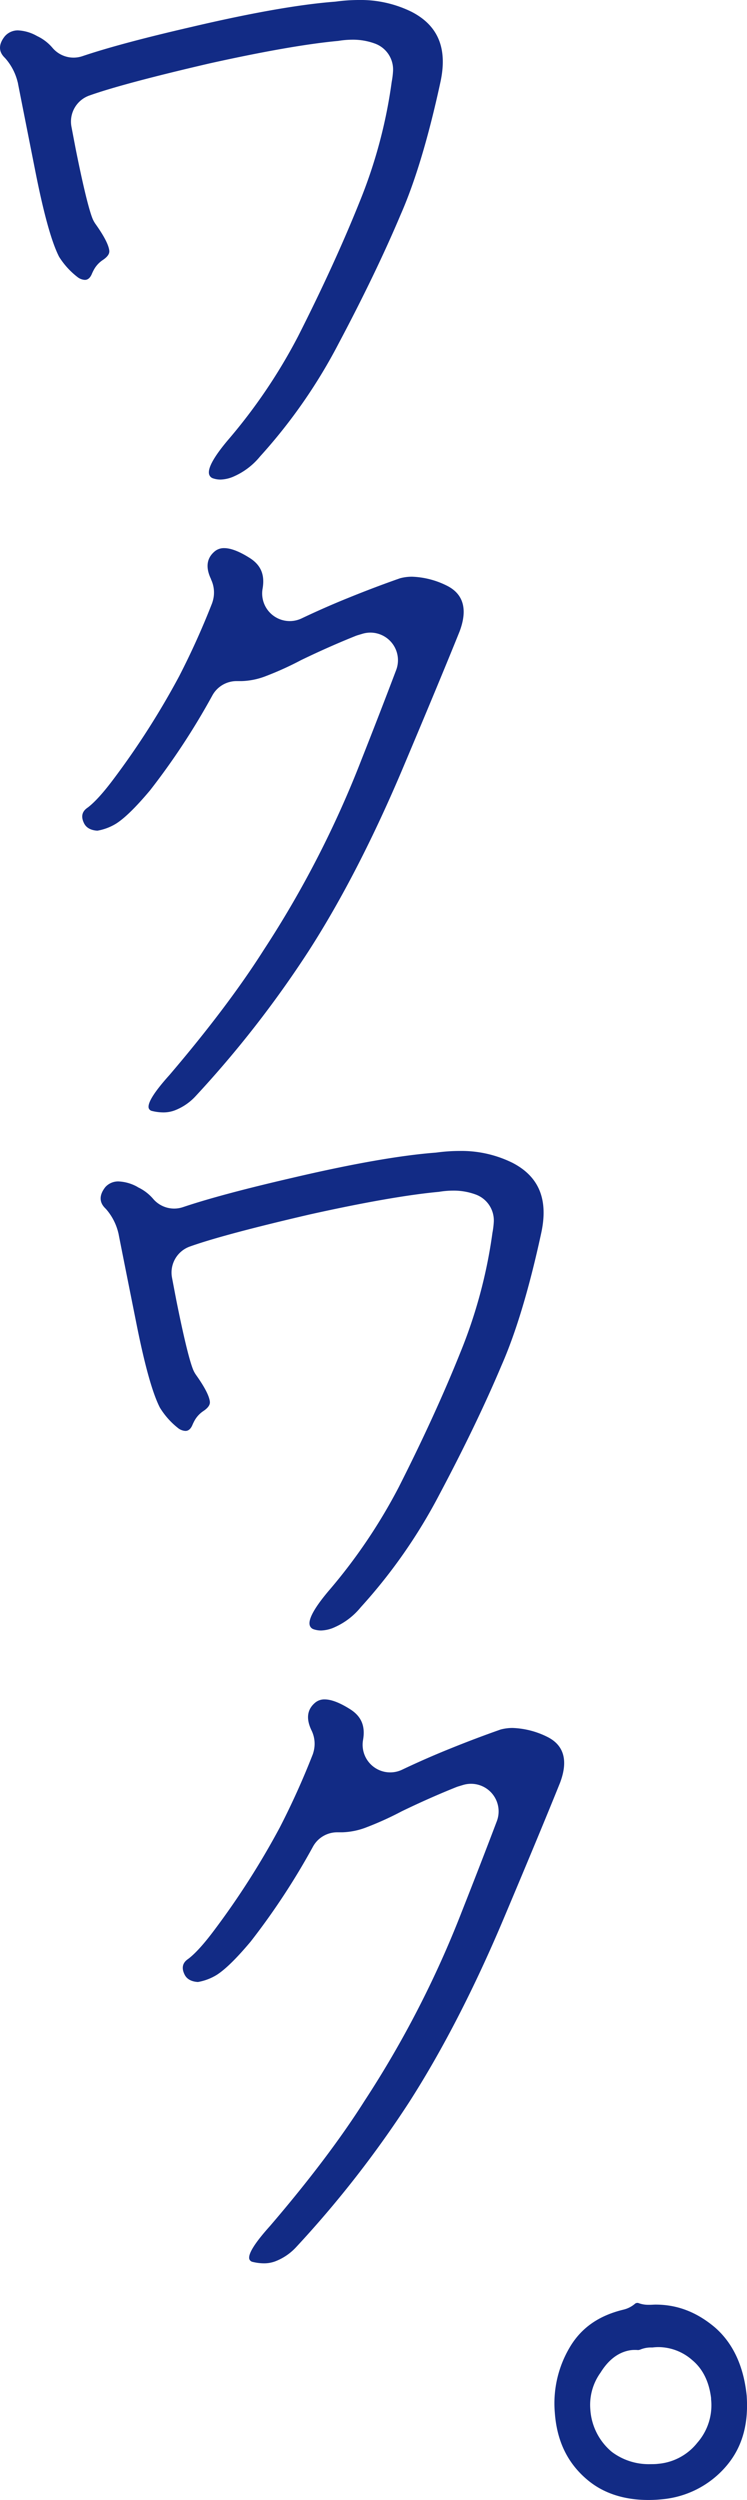
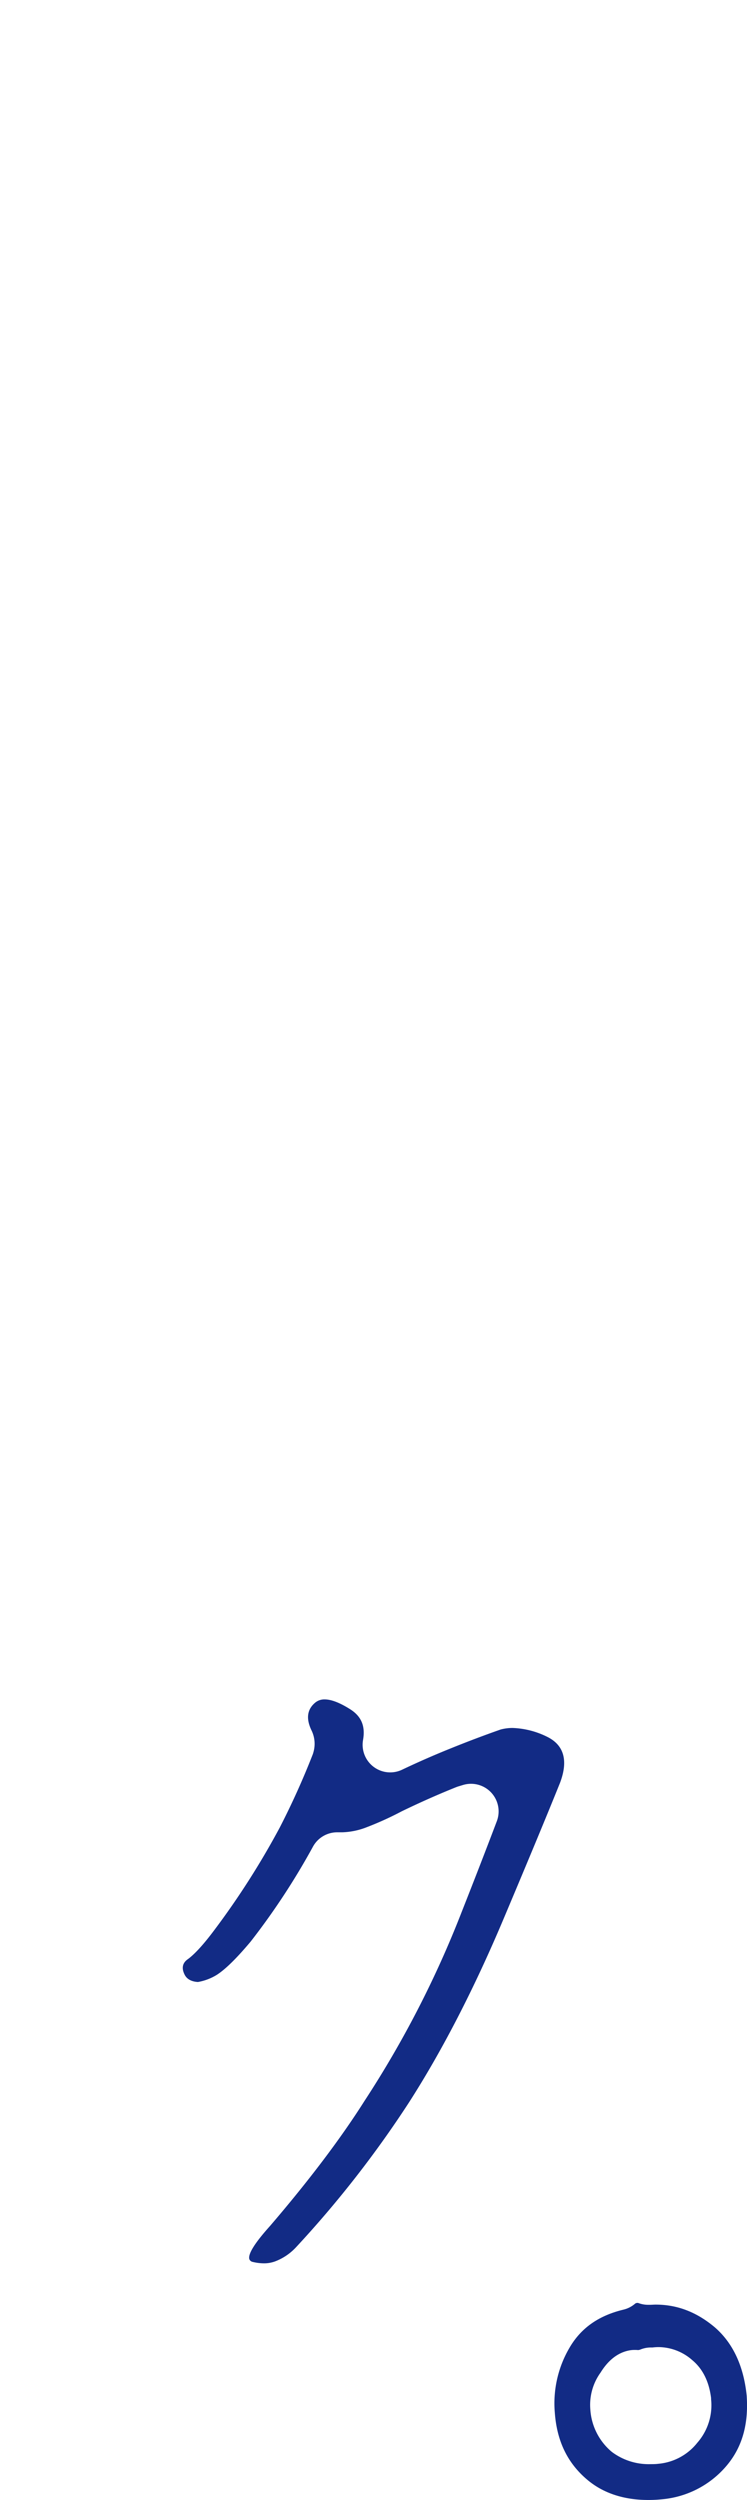
<svg xmlns="http://www.w3.org/2000/svg" viewBox="0 0 270.8 905.44">
  <defs>
    <style>.cls-1{fill:#122b85;}</style>
  </defs>
  <title>アセット 15</title>
  <g id="レイヤー_2" data-name="レイヤー 2">
    <g id="レイヤー_1-2" data-name="レイヤー 1">
-       <path class="cls-1" d="M79.95,173.69a8.3,8.3,0,0,1-2.83-.48,2.11,2.11,0,0,1-1.33-1.49c-.52-2.16,1.75-6.28,6.76-12.24a198.42,198.42,0,0,0,25.5-37.66c8.81-17.37,16.29-33.71,22.26-48.59A178.85,178.85,0,0,0,142,29.64a30,30,0,0,0,.49-4,10,10,0,0,0-6.37-9.78,23,23,0,0,0-8.35-1.48,32.25,32.25,0,0,0-5.17.44c-10.89,1-26.6,3.7-46.69,8.16-20.88,4.85-35.52,8.76-43.6,11.65A10,10,0,0,0,25.9,45.87q.73,3.85,1.54,8.08c1.79,8.93,4.27,20.43,6,24.95a10,10,0,0,0,1.19,2.23c3.16,4.45,4.79,7.64,5,9.74,0,.4.14,1.64-2.36,3.3a10,10,0,0,0-3,3.11,16.32,16.32,0,0,0-1,2c-.9,2.09-2.14,2.09-2.54,2.09a4.74,4.74,0,0,1-2.45-.88A28.13,28.13,0,0,1,21.42,93c-2.69-5.26-5.49-15.27-8.54-30.6q-5-25.23-6.36-32.14,0-.2-.09-.4a20.24,20.24,0,0,0-4.25-8.44q-.23-.27-.47-.52c-.84-.85-3.38-3.44,0-7.72A6.24,6.24,0,0,1,6.48,11a15.39,15.39,0,0,1,6.86,2l.15.08A16.58,16.58,0,0,1,19,17.29a10,10,0,0,0,10.85,3.06c9.36-3.15,22.33-6.62,39.64-10.61C91.17,4.65,108.63,1.58,121.39.61l.54-.06A62.64,62.64,0,0,1,130,0a41.79,41.79,0,0,1,19.23,4.29c9.69,5,13.1,13.36,10.4,25.6-4.33,20-9.17,36-14.38,47.83l-.06.14c-6,14.21-13.56,29.85-22.4,46.49a194.4,194.4,0,0,1-28.39,40.83l-.25.29a25.42,25.42,0,0,1-9.19,7A12.75,12.75,0,0,1,79.95,173.69Z" />
-       <path class="cls-1" d="M59.15,402.89a17.43,17.43,0,0,1-4-.51,1.61,1.61,0,0,1-1.23-1c-.55-1.82,1.94-5.83,7.4-11.91l.15-.17C75.53,372.83,87,357.62,95.64,344a369.61,369.61,0,0,0,35.29-68.59c4.75-12,9-23,12.69-32.75a10,10,0,0,0-12.25-13.11l-1.67.5q-.43.13-.85.3c-6.34,2.54-12.94,5.46-19.62,8.69l-.16.08a115.29,115.29,0,0,1-12.35,5.62l-.16.06a26.29,26.29,0,0,1-8.93,1.88c-.37,0-.74,0-1.09,0s-.53,0-.79,0A10,10,0,0,0,77,251.85a255.81,255.81,0,0,1-22.58,34.37c-5.13,6.11-9.12,10-12.2,12a19.28,19.28,0,0,1-6.91,2.64c-1.64-.09-3.8-.62-4.82-2.64-1.2-2.37-.81-4.26,1.14-5.62l.47-.35c2.51-2,5.52-5.34,9.2-10.27A289.25,289.25,0,0,0,65,244.82l.06-.12a282.94,282.94,0,0,0,11.79-26.13q.17-.46.3-.94a11,11,0,0,0-.64-7.76l0-.1c-2-4.15-1.64-7.49,1.17-9.94a5.17,5.17,0,0,1,3.61-1.31c2.35,0,5.4,1.16,9.07,3.46,4.21,2.6,5.72,6.16,4.83,11.24A10,10,0,0,0,109.28,224c6-2.85,11.82-5.39,17.25-7.57,6.38-2.59,12.59-4.93,18.51-7a16.74,16.74,0,0,1,4.37-.56,30.52,30.52,0,0,1,12.43,3.17c6.18,3,7.79,8.62,4.77,16.66-4.49,11.15-11.29,27.52-20.21,48.66C135.61,303,124,325.67,111.75,344.66A386.42,386.42,0,0,1,71,396.91h0a20.07,20.07,0,0,1-7.61,5.23l-.16.06A11.54,11.54,0,0,1,59.15,402.89Z" />
-       <path class="cls-1" d="M116.42,590.53a8.32,8.32,0,0,1-2.83-.48,2.12,2.12,0,0,1-1.33-1.49c-.52-2.16,1.75-6.28,6.76-12.24a198.47,198.47,0,0,0,25.51-37.66c8.81-17.38,16.29-33.71,22.26-48.59a178.89,178.89,0,0,0,11.73-43.59,30,30,0,0,0,.49-4,10,10,0,0,0-6.37-9.78,23,23,0,0,0-8.35-1.48,32.26,32.26,0,0,0-5.17.44c-10.89,1-26.6,3.7-46.7,8.16-20.87,4.84-35.51,8.76-43.6,11.65a10,10,0,0,0-6.46,11.28q.73,3.85,1.54,8.08c1.79,8.93,4.26,20.43,6,24.94A10,10,0,0,0,71.09,498c3.16,4.45,4.79,7.64,5,9.74,0,.4.14,1.64-2.36,3.31a10,10,0,0,0-3,3.11,16.25,16.25,0,0,0-1,2c-.9,2.09-2.14,2.09-2.54,2.09a4.74,4.74,0,0,1-2.45-.88,28.12,28.12,0,0,1-6.78-7.56c-2.69-5.26-5.49-15.27-8.54-30.6Q44.37,454,43,447c0-.13-.06-.27-.09-.4a20.25,20.25,0,0,0-4.25-8.44q-.23-.27-.47-.51c-.84-.85-3.38-3.44,0-7.72A6.24,6.24,0,0,1,43,427.89a15.4,15.4,0,0,1,6.86,2L50,430a16.58,16.58,0,0,1,5.47,4.14,10,10,0,0,0,10.85,3.06c9.36-3.14,22.33-6.61,39.64-10.61,21.72-5.09,39.19-8.16,51.94-9.13l.54-.06a62.81,62.81,0,0,1,8.1-.55,41.79,41.79,0,0,1,19.23,4.29c9.69,5,13.1,13.36,10.4,25.6-4.33,20-9.17,36-14.38,47.83l-.06.14c-6,14.21-13.56,29.85-22.4,46.49A194.47,194.47,0,0,1,130.88,582l-.25.29a25.42,25.42,0,0,1-9.19,7A12.74,12.74,0,0,1,116.42,590.53Z" />
      <path class="cls-1" d="M95.62,819.73a17.45,17.45,0,0,1-4-.51,1.61,1.61,0,0,1-1.23-1c-.55-1.82,1.94-5.83,7.4-11.91l.15-.17c14.09-16.43,25.59-31.64,34.19-45.22a369.56,369.56,0,0,0,35.29-68.59c4.74-12,9-23,12.69-32.74a10,10,0,0,0-12.24-13.11l-1.69.51q-.43.13-.85.3c-6.32,2.53-12.92,5.45-19.62,8.69l-.16.08a115.88,115.88,0,0,1-12.35,5.62l-.16.06a26.3,26.3,0,0,1-8.93,1.88c-.37,0-.74,0-1.09,0s-.53,0-.79,0a10,10,0,0,0-8.78,5.21,255.85,255.85,0,0,1-22.58,34.37c-5.13,6.11-9.12,10-12.2,12a19.25,19.25,0,0,1-6.91,2.64c-1.64-.09-3.8-.62-4.82-2.64-1.2-2.37-.81-4.26,1.14-5.62l.47-.35c2.51-2,5.52-5.34,9.2-10.27a289.33,289.33,0,0,0,23.73-37.19l.06-.12a282.86,282.86,0,0,0,11.79-26.13c.12-.31.22-.62.3-.94a11,11,0,0,0-.66-7.78c-2.06-4.22-1.67-7.56,1.13-10a5.16,5.16,0,0,1,3.61-1.31c2.35,0,5.4,1.16,9.07,3.46,4.21,2.6,5.72,6.16,4.83,11.24a10,10,0,0,0,14.13,10.77c6-2.85,11.83-5.39,17.25-7.57,6.41-2.6,12.62-4.94,18.5-7a16.73,16.73,0,0,1,4.37-.56,30.5,30.5,0,0,1,12.41,3.16h0c6.18,3,7.79,8.61,4.77,16.66-4.48,11.13-11.28,27.51-20.21,48.67-10.78,25.64-22.44,48.27-34.64,67.26a386.55,386.55,0,0,1-40.8,52.25l0,0A20.13,20.13,0,0,1,99.81,819l-.16.06A11.53,11.53,0,0,1,95.62,819.73Z" />
      <path class="cls-1" d="M235.07,905.44c-8.92,0-16.37-2.45-22.13-7.29-7.22-6.06-11.09-14.06-11.82-24.45a39.73,39.73,0,0,1,5.34-23.41c4.17-7.14,10.55-11.62,19.56-13.79a10,10,0,0,0,4.13-2.09,1.24,1.24,0,0,1,.87-.34,1.29,1.29,0,0,1,.29,0l.19.07a10,10,0,0,0,3.44.61l.62,0c.7,0,1.41-.07,2.11-.07,7.84,0,14.85,2.68,21.42,8.19,6.58,5.68,10.49,14,11.59,24.73.74,10.4-1.62,18.69-7.21,25.35v0a34.64,34.64,0,0,1-23.63,12.25C238.19,905.37,236.6,905.44,235.07,905.44ZM230,851.1a10,10,0,0,0-1.91.18c-4.08.79-7.56,3.47-10.36,8A19.94,19.94,0,0,0,214,872.57a21.79,21.79,0,0,0,7.44,15.15c.18.16.38.31.57.46a22.27,22.27,0,0,0,13.81,4.28c.92,0,1.88,0,2.85-.13a20.28,20.28,0,0,0,14.11-7.61,20.59,20.59,0,0,0,5-15.77c0-.14,0-.28,0-.42-.73-5.93-3-10.55-6.8-13.72a18.69,18.69,0,0,0-12.18-4.74,18.93,18.93,0,0,0-2.24.14l-.67,0a10,10,0,0,0-3.75.75,2.88,2.88,0,0,1-.83.19A10,10,0,0,0,230,851.1Z" />
    </g>
  </g>
</svg>